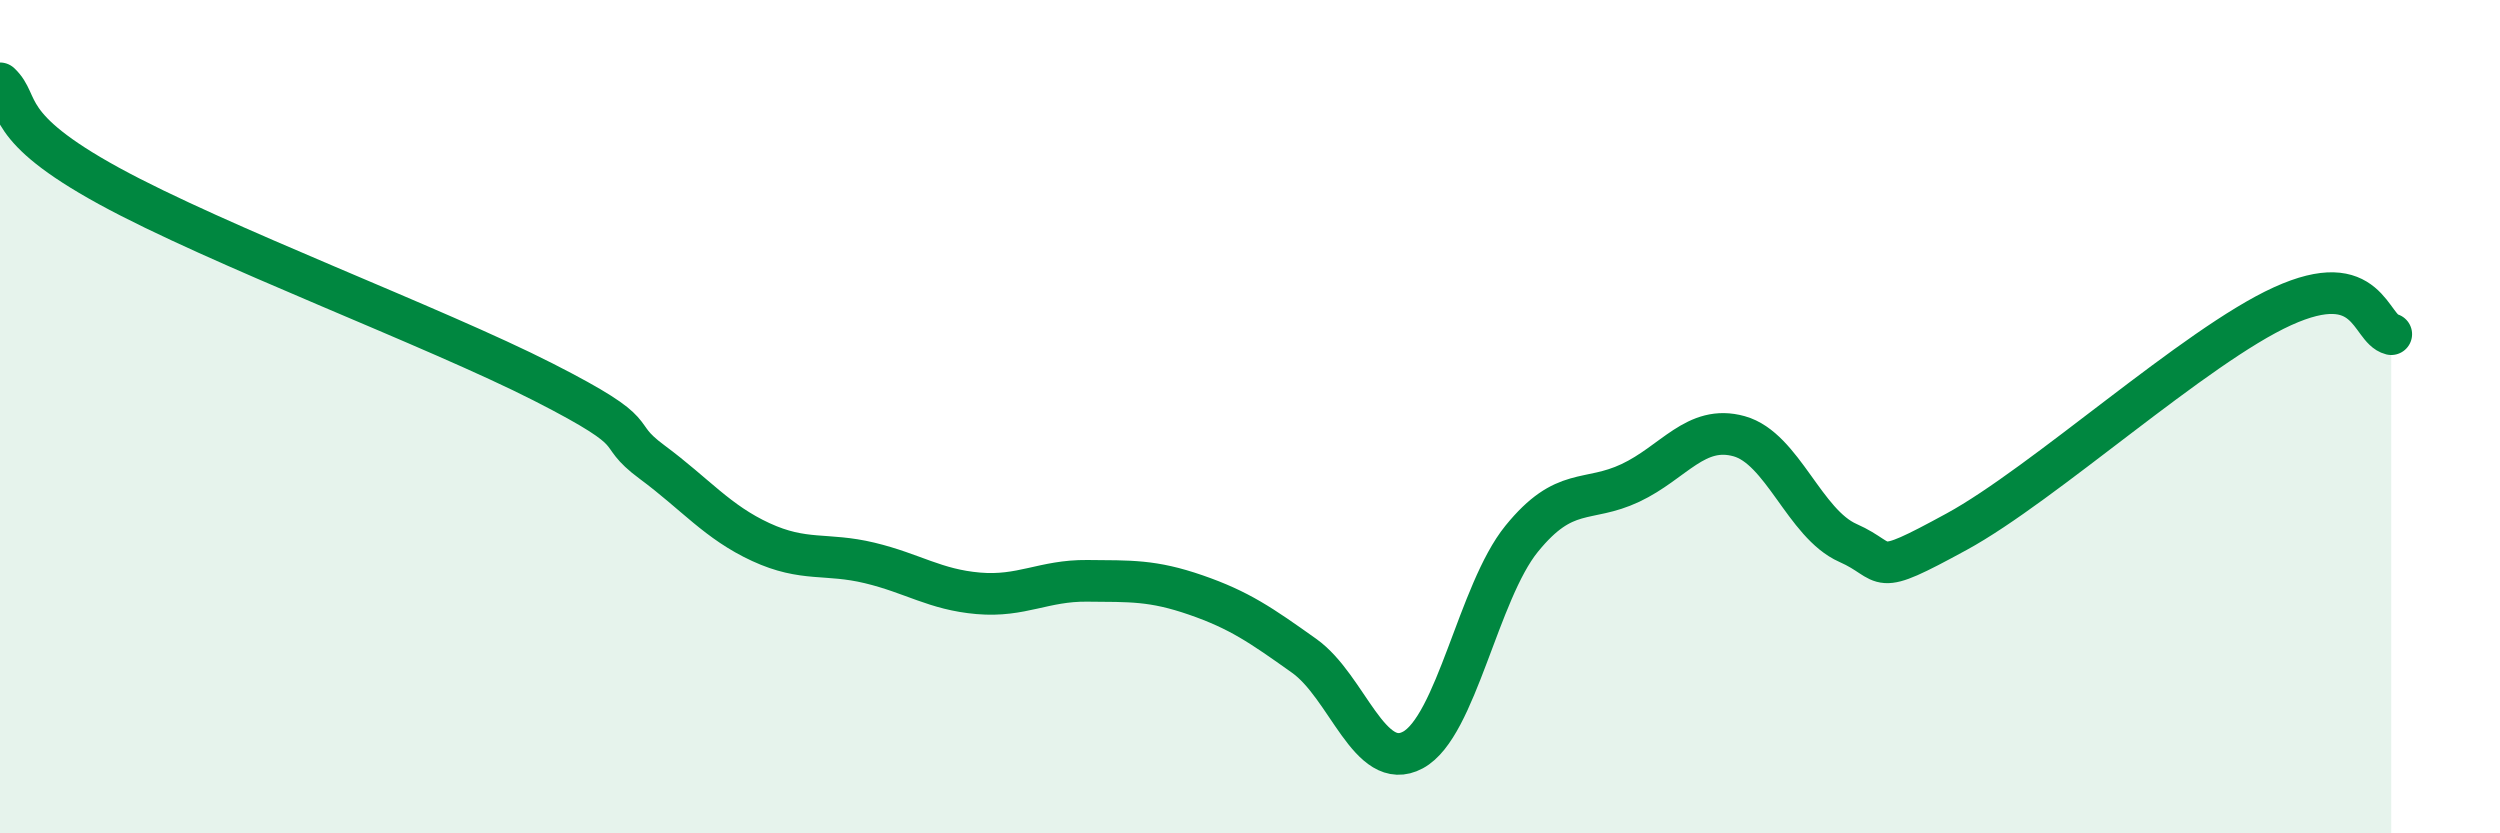
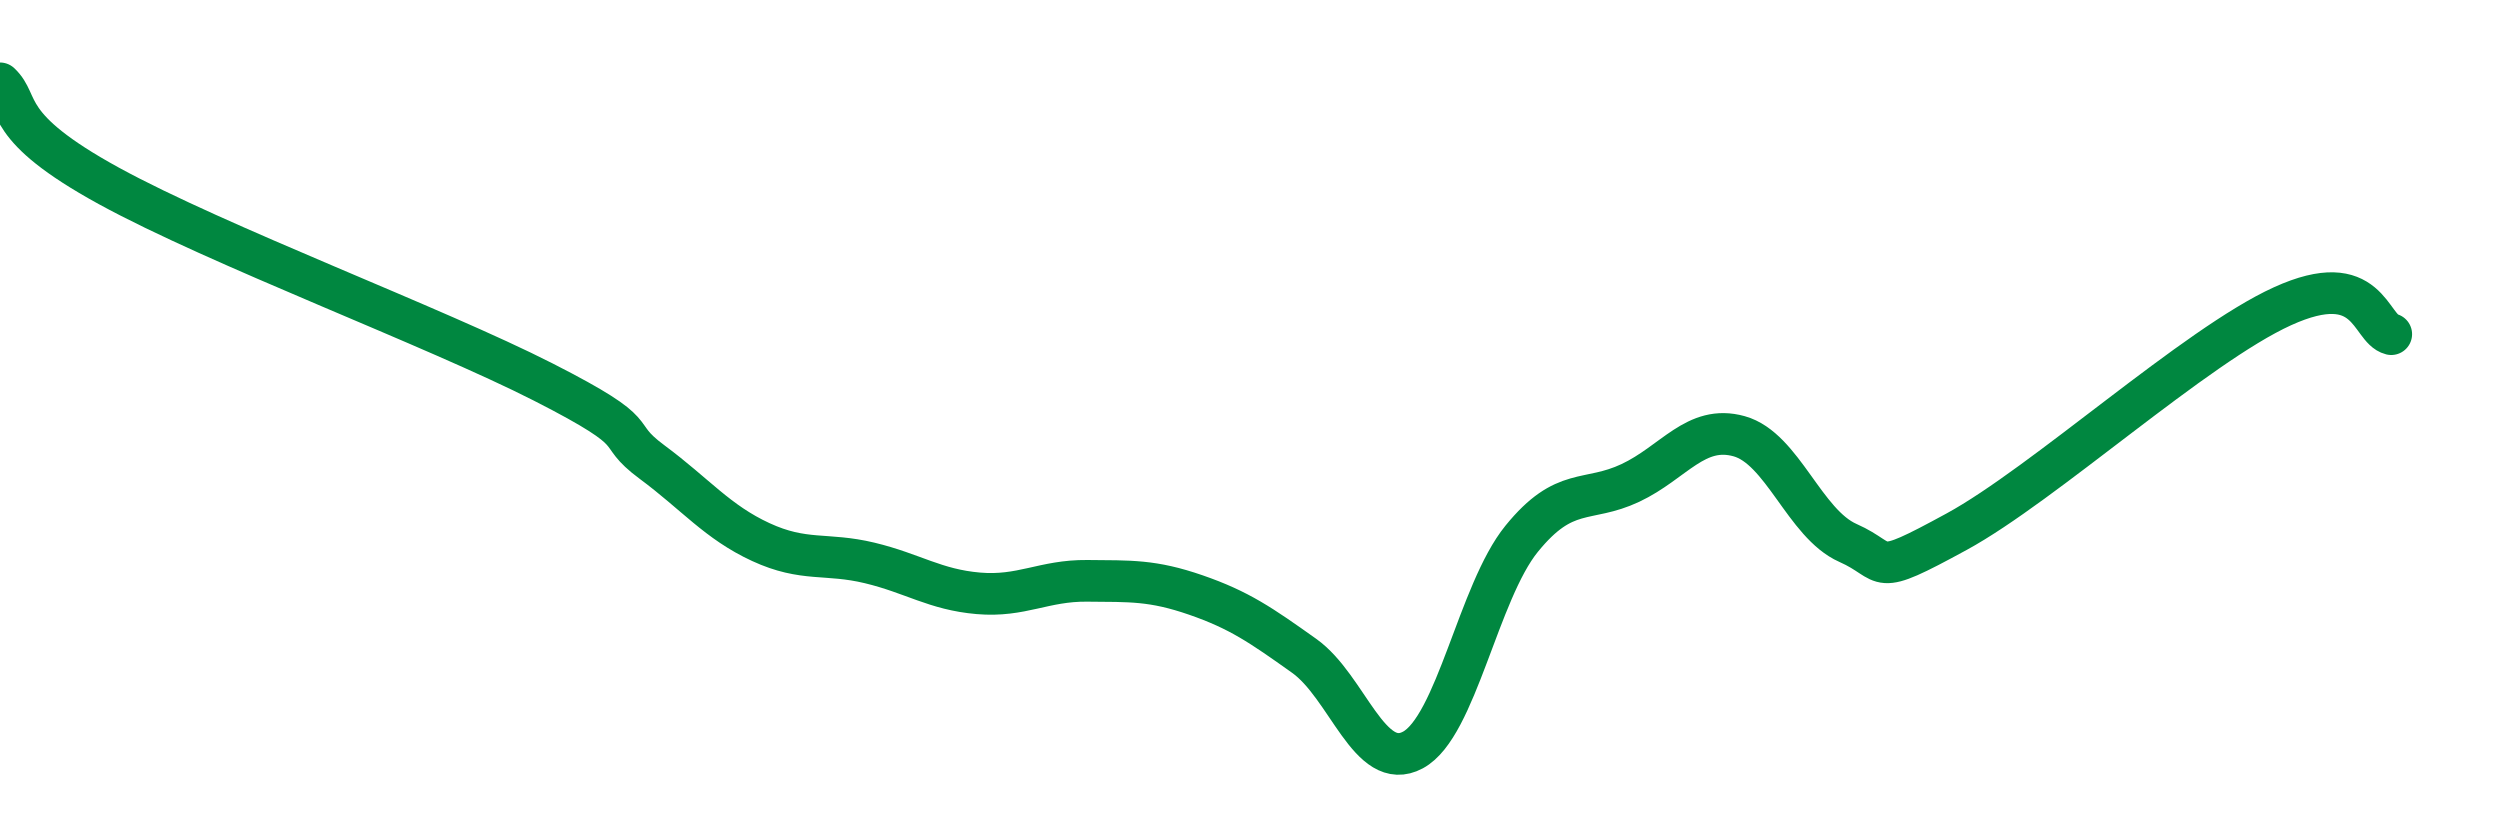
<svg xmlns="http://www.w3.org/2000/svg" width="60" height="20" viewBox="0 0 60 20">
-   <path d="M 0,2 C 0.52,2.49 0,3.03 2.61,4.46 C 5.22,5.89 10.43,7.84 13.04,9.17 C 15.65,10.5 14.61,10.32 15.65,11.09 C 16.69,11.86 17.22,12.53 18.26,13.01 C 19.3,13.49 19.83,13.26 20.87,13.51 C 21.91,13.76 22.44,14.15 23.48,14.24 C 24.52,14.33 25.05,13.93 26.09,13.94 C 27.13,13.95 27.66,13.92 28.7,14.28 C 29.74,14.64 30.26,15 31.3,15.74 C 32.34,16.48 32.87,18.56 33.91,18 C 34.95,17.44 35.48,14.21 36.52,12.93 C 37.56,11.65 38.09,12.08 39.13,11.59 C 40.17,11.1 40.7,10.18 41.74,10.47 C 42.78,10.76 43.31,12.57 44.35,13.03 C 45.39,13.49 44.87,13.9 46.96,12.76 C 49.05,11.62 52.69,8.3 54.78,7.35 C 56.87,6.4 56.87,7.89 57.39,8.02L57.39 20L0 20Z" fill="#008740" opacity="0.1" stroke-linecap="round" stroke-linejoin="round" />
  <path d="M 0,2 C 0.52,2.49 0,3.03 2.61,4.46 C 5.22,5.89 10.43,7.84 13.04,9.17 C 15.65,10.5 14.61,10.32 15.65,11.09 C 16.69,11.86 17.22,12.53 18.26,13.01 C 19.3,13.49 19.83,13.26 20.87,13.51 C 21.91,13.76 22.44,14.15 23.48,14.24 C 24.52,14.33 25.05,13.93 26.09,13.94 C 27.13,13.95 27.66,13.92 28.7,14.28 C 29.74,14.64 30.26,15 31.3,15.74 C 32.34,16.48 32.87,18.56 33.91,18 C 34.95,17.44 35.48,14.21 36.52,12.93 C 37.56,11.65 38.09,12.08 39.13,11.59 C 40.17,11.1 40.7,10.18 41.74,10.47 C 42.78,10.76 43.31,12.57 44.35,13.03 C 45.39,13.49 44.87,13.9 46.96,12.76 C 49.05,11.62 52.69,8.3 54.78,7.35 C 56.87,6.4 56.87,7.89 57.39,8.02" stroke="#008740" stroke-width="1" fill="none" stroke-linecap="round" stroke-linejoin="round" />
</svg>